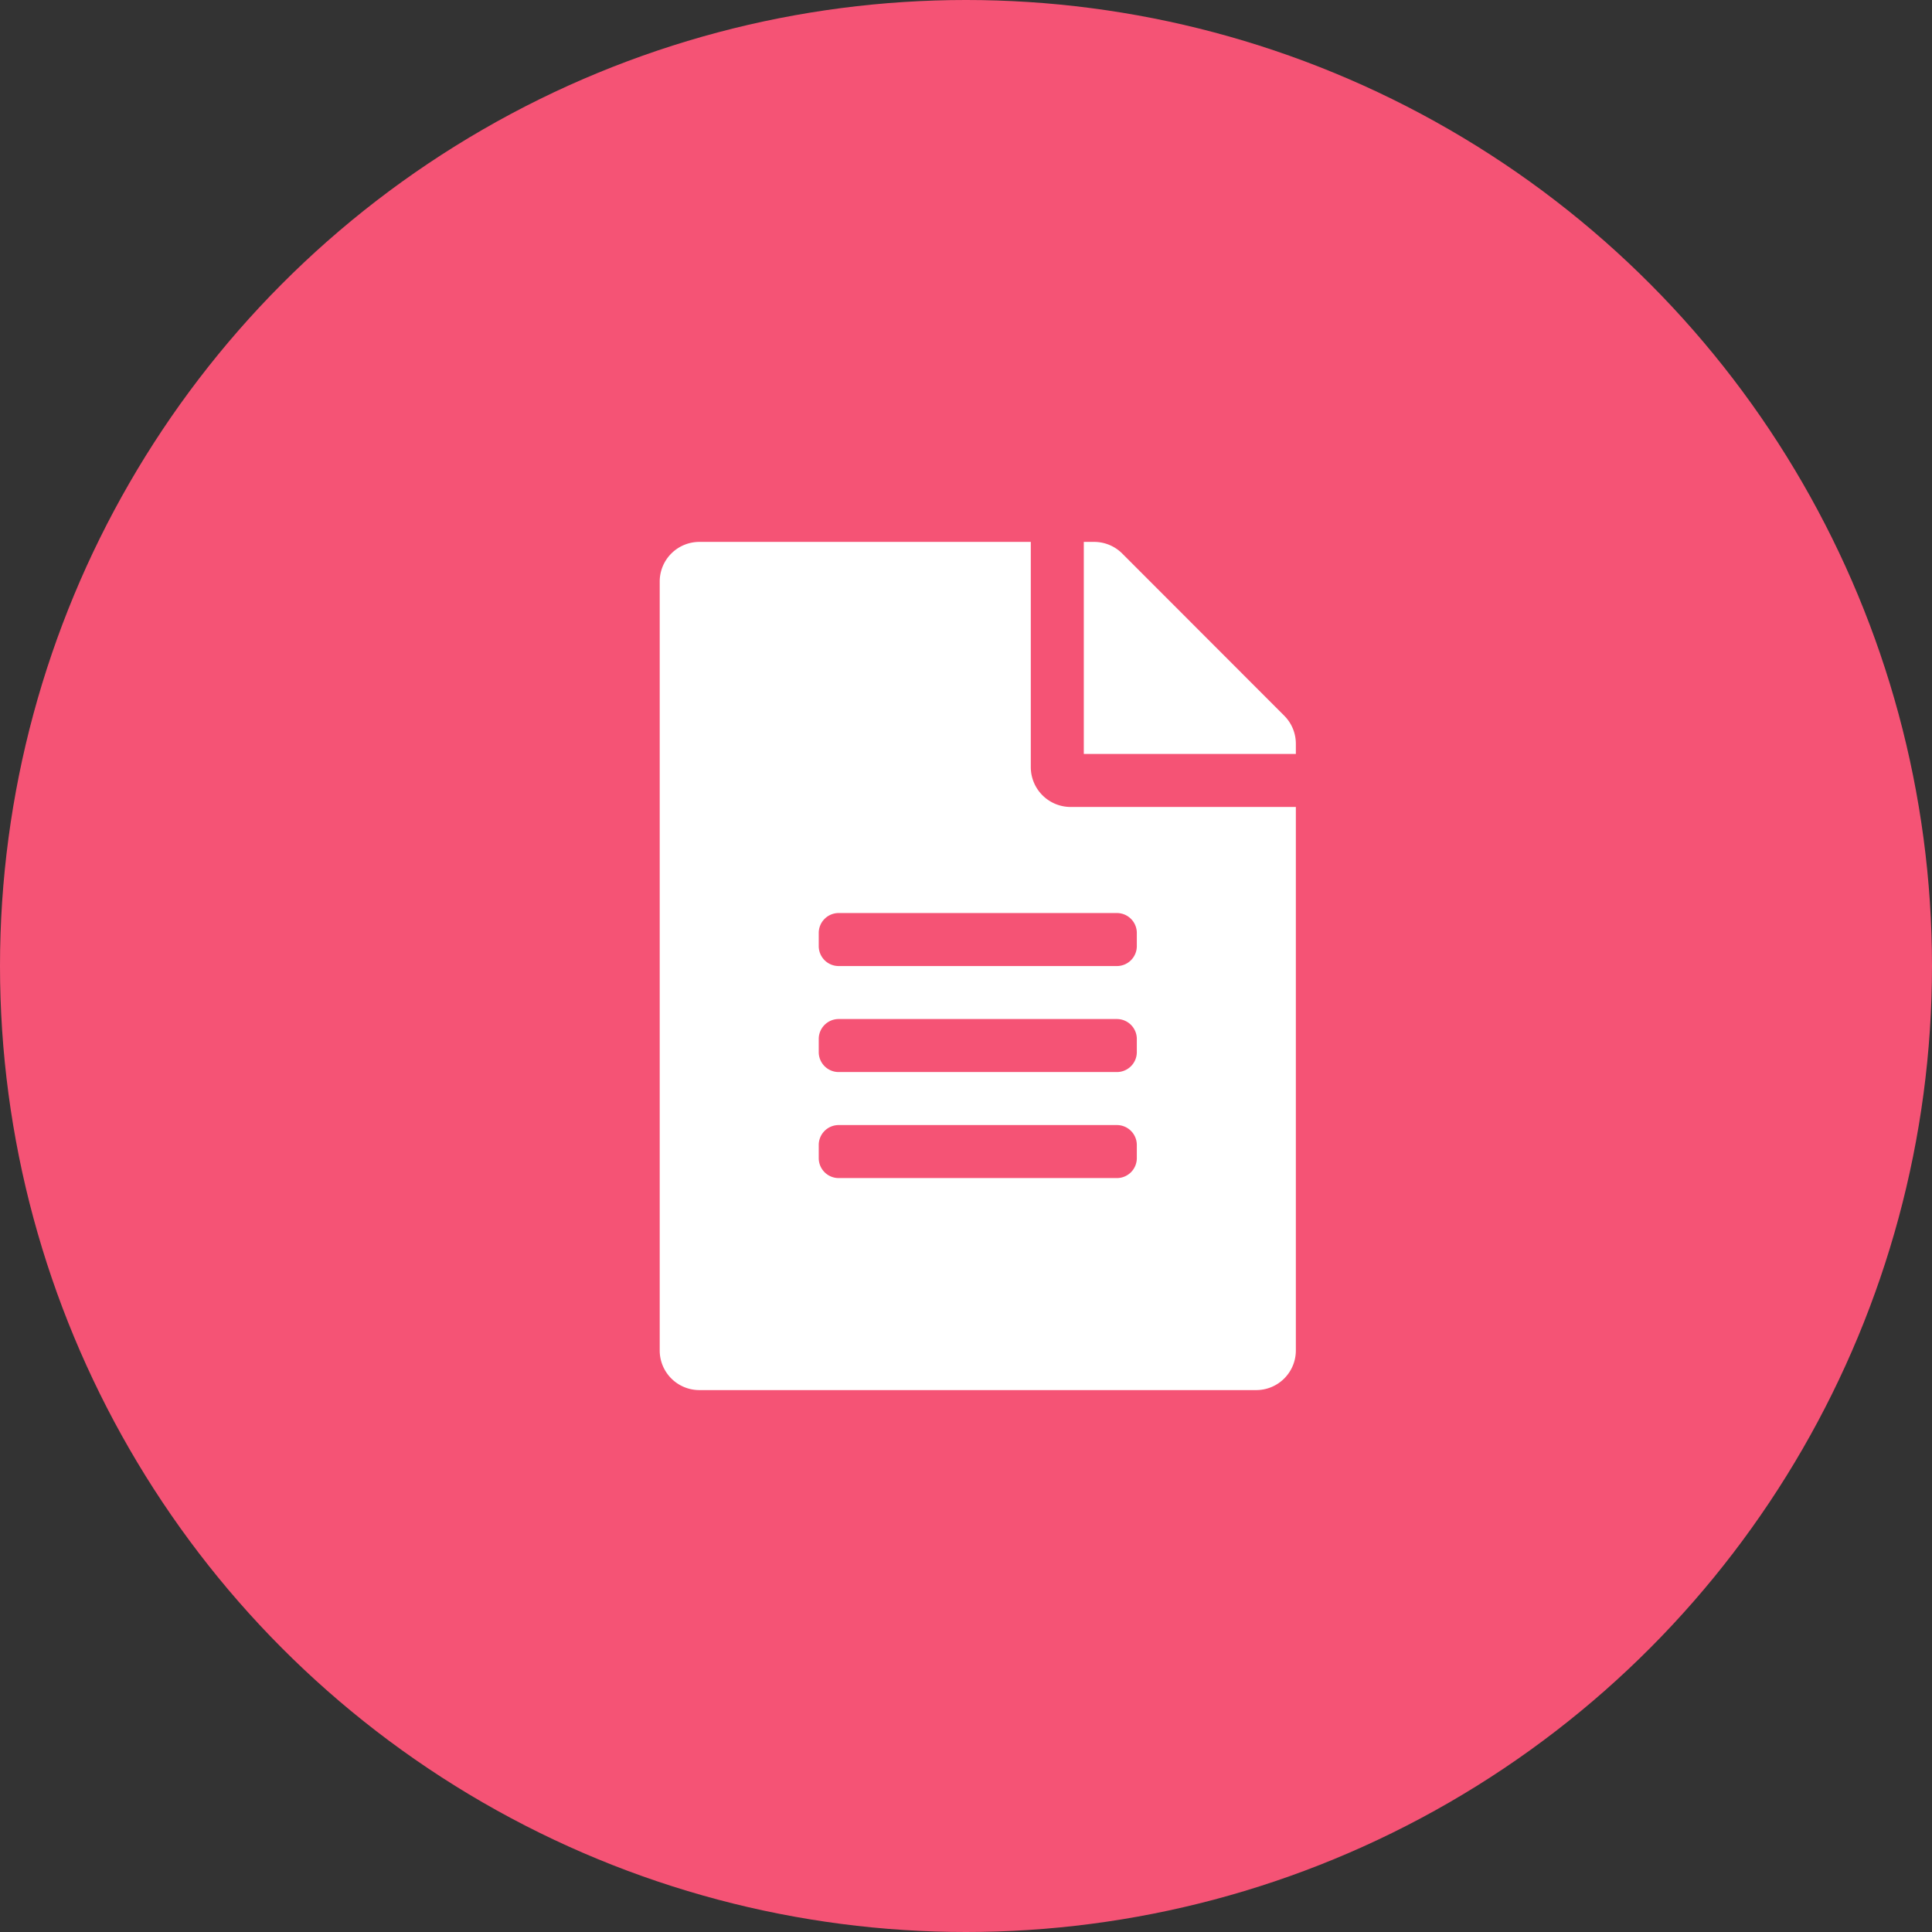
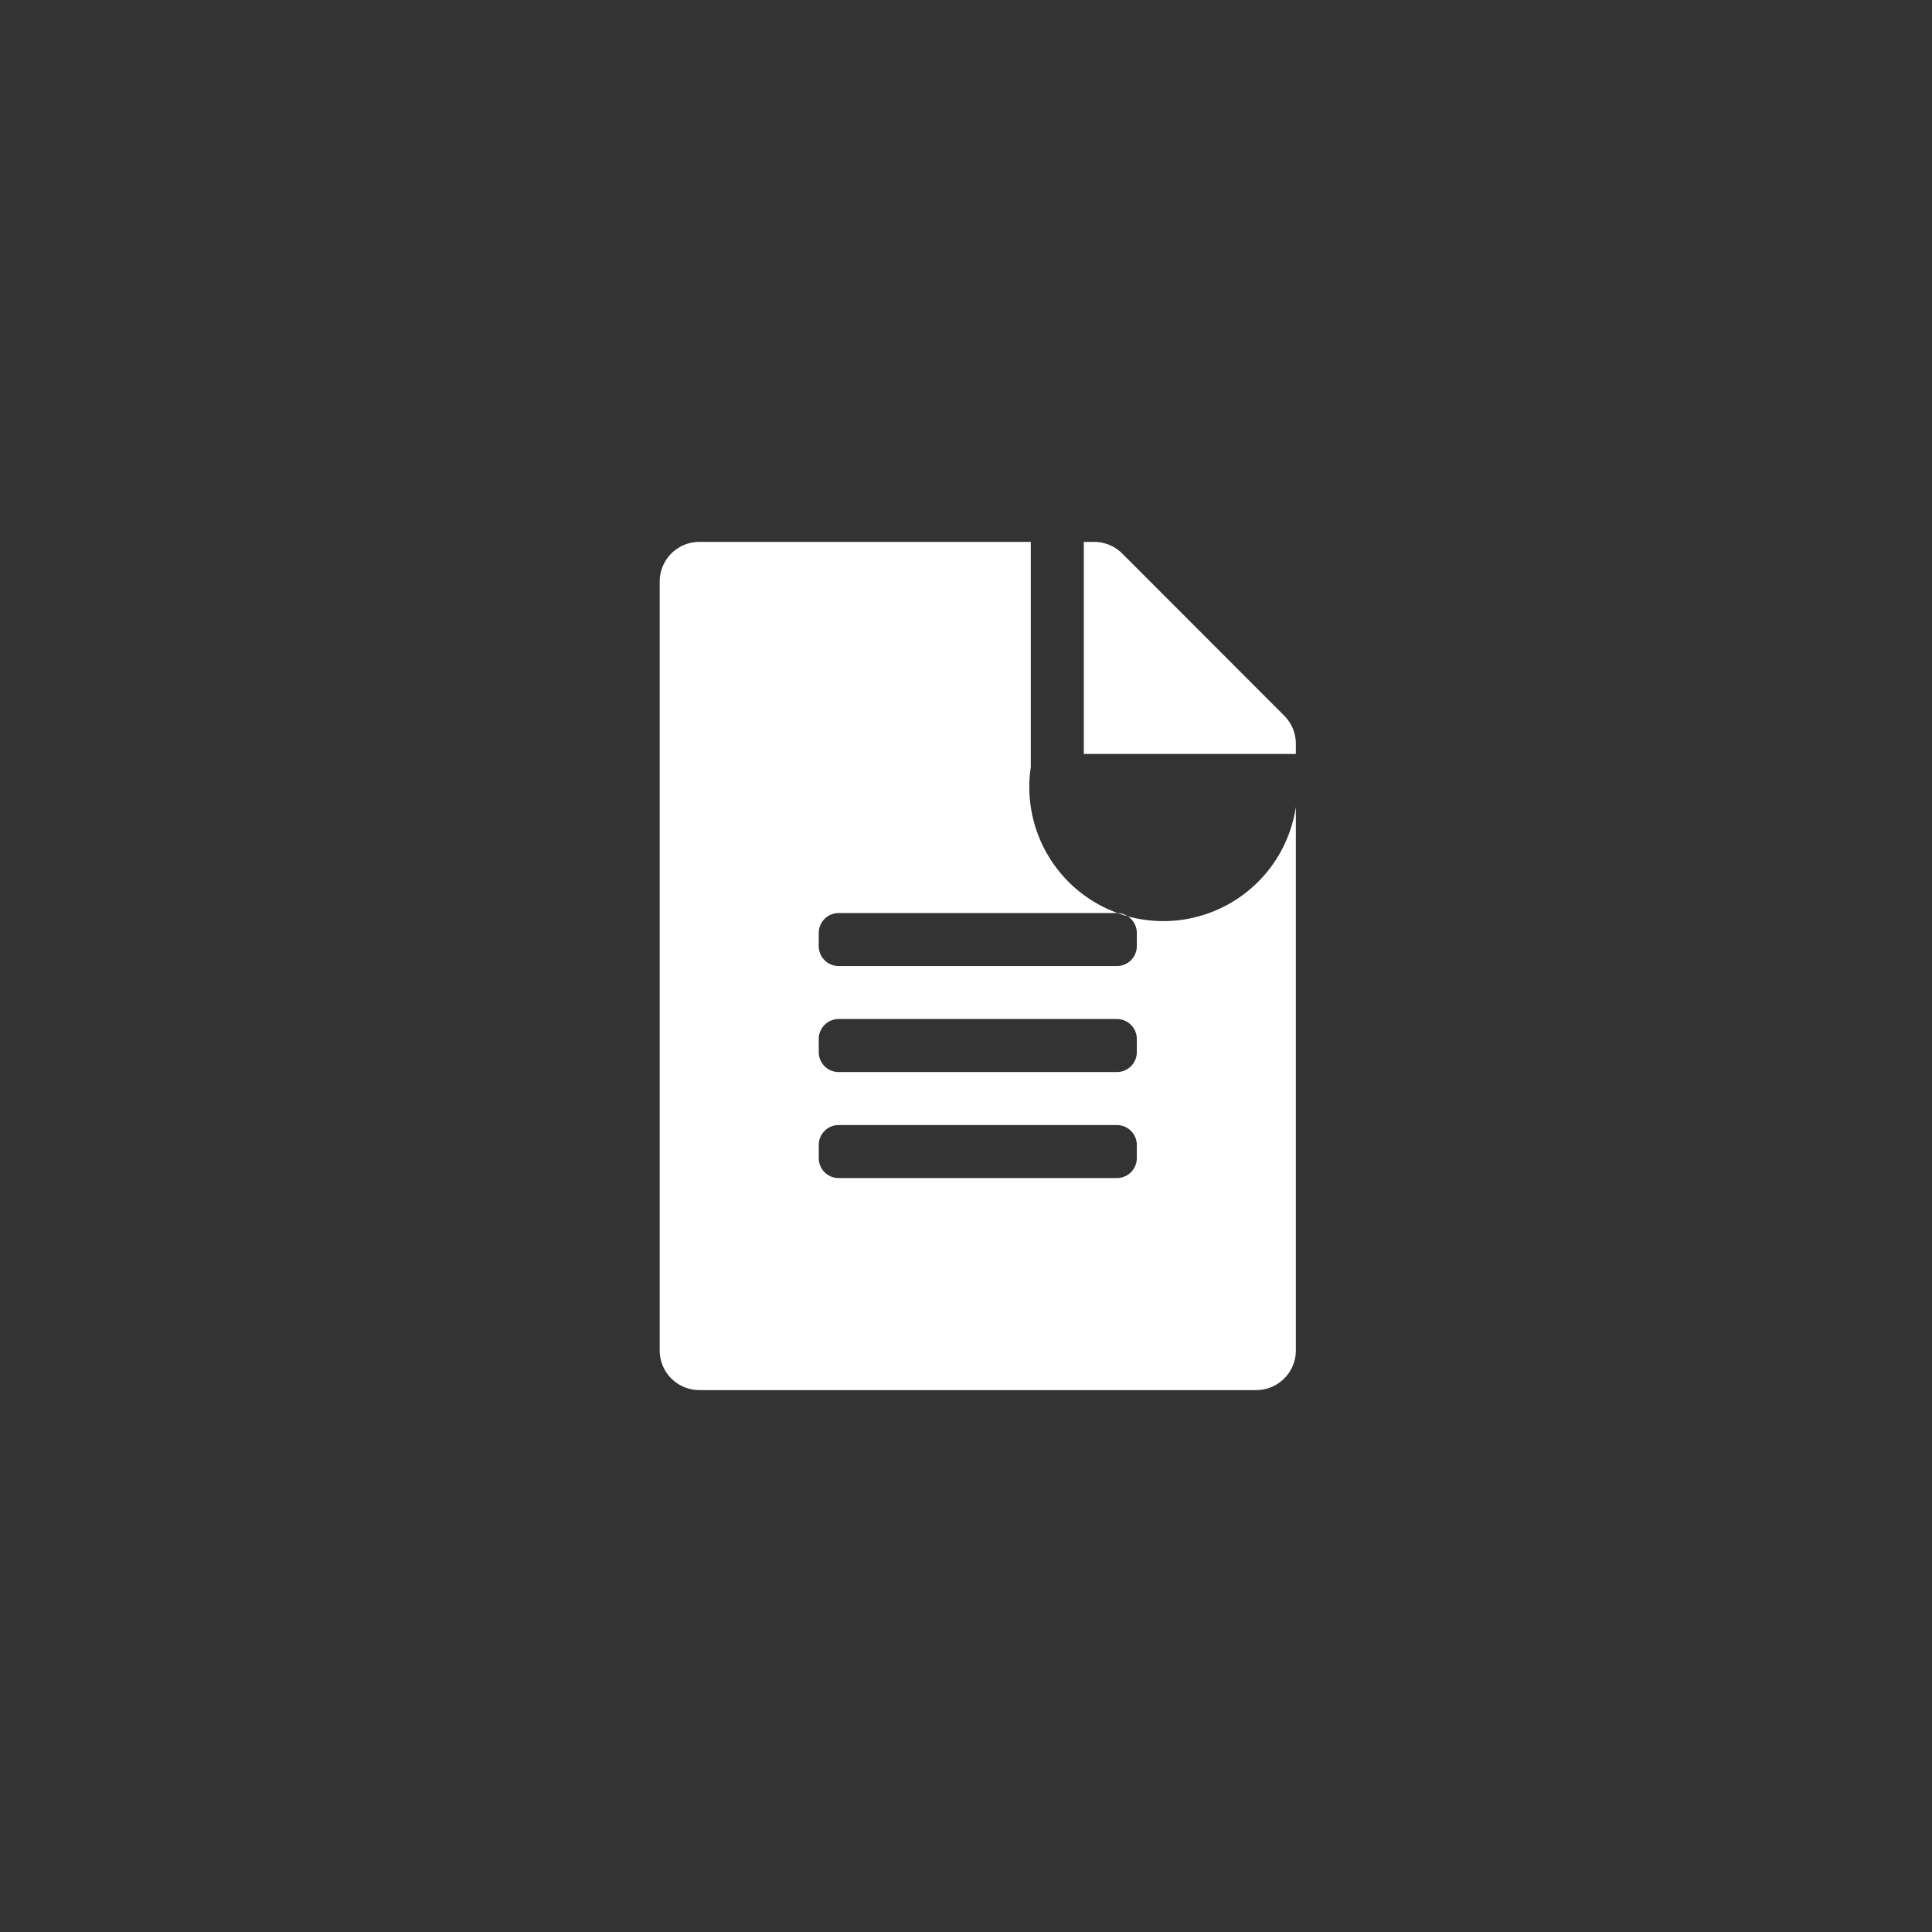
<svg xmlns="http://www.w3.org/2000/svg" width="82" height="82" viewBox="0 0 82 82">
  <rect x="0" y="0" width="82" height="82" fill="#333333" stroke="none" />
  <g id="グループ_159" data-name="グループ 159" transform="translate(-256 -2106)">
-     <circle id="楕円形_7" data-name="楕円形 7" cx="41" cy="41" r="41" transform="translate(256 2106)" fill="#f55375" />
-     <path id="Icon_awesome-file-alt" data-name="Icon awesome-file-alt" d="M15.75,9.563V0H1.688A1.683,1.683,0,0,0,0,1.688V34.313A1.683,1.683,0,0,0,1.688,36H25.313A1.683,1.683,0,0,0,27,34.313V11.25H17.438A1.692,1.692,0,0,1,15.75,9.563Zm4.5,16.594a.846.846,0,0,1-.844.844H7.594a.846.846,0,0,1-.844-.844v-.562a.846.846,0,0,1,.844-.844H19.406a.846.846,0,0,1,.844.844Zm0-4.5a.846.846,0,0,1-.844.844H7.594a.846.846,0,0,1-.844-.844v-.562a.846.846,0,0,1,.844-.844H19.406a.846.846,0,0,1,.844.844Zm0-5.062v.563a.846.846,0,0,1-.844.844H7.594a.846.846,0,0,1-.844-.844v-.562a.846.846,0,0,1,.844-.844H19.406A.846.846,0,0,1,20.25,16.594ZM27,8.571V9H18V0h.429a1.686,1.686,0,0,1,1.2.492l6.884,6.891A1.682,1.682,0,0,1,27,8.571Z" transform="translate(284 2129)" fill="#fff" />
+     <path id="Icon_awesome-file-alt" data-name="Icon awesome-file-alt" d="M15.75,9.563V0H1.688A1.683,1.683,0,0,0,0,1.688V34.313A1.683,1.683,0,0,0,1.688,36H25.313A1.683,1.683,0,0,0,27,34.313V11.25A1.692,1.692,0,0,1,15.75,9.563Zm4.5,16.594a.846.846,0,0,1-.844.844H7.594a.846.846,0,0,1-.844-.844v-.562a.846.846,0,0,1,.844-.844H19.406a.846.846,0,0,1,.844.844Zm0-4.5a.846.846,0,0,1-.844.844H7.594a.846.846,0,0,1-.844-.844v-.562a.846.846,0,0,1,.844-.844H19.406a.846.846,0,0,1,.844.844Zm0-5.062v.563a.846.846,0,0,1-.844.844H7.594a.846.846,0,0,1-.844-.844v-.562a.846.846,0,0,1,.844-.844H19.406A.846.846,0,0,1,20.25,16.594ZM27,8.571V9H18V0h.429a1.686,1.686,0,0,1,1.2.492l6.884,6.891A1.682,1.682,0,0,1,27,8.571Z" transform="translate(284 2129)" fill="#fff" />
  </g>
</svg>